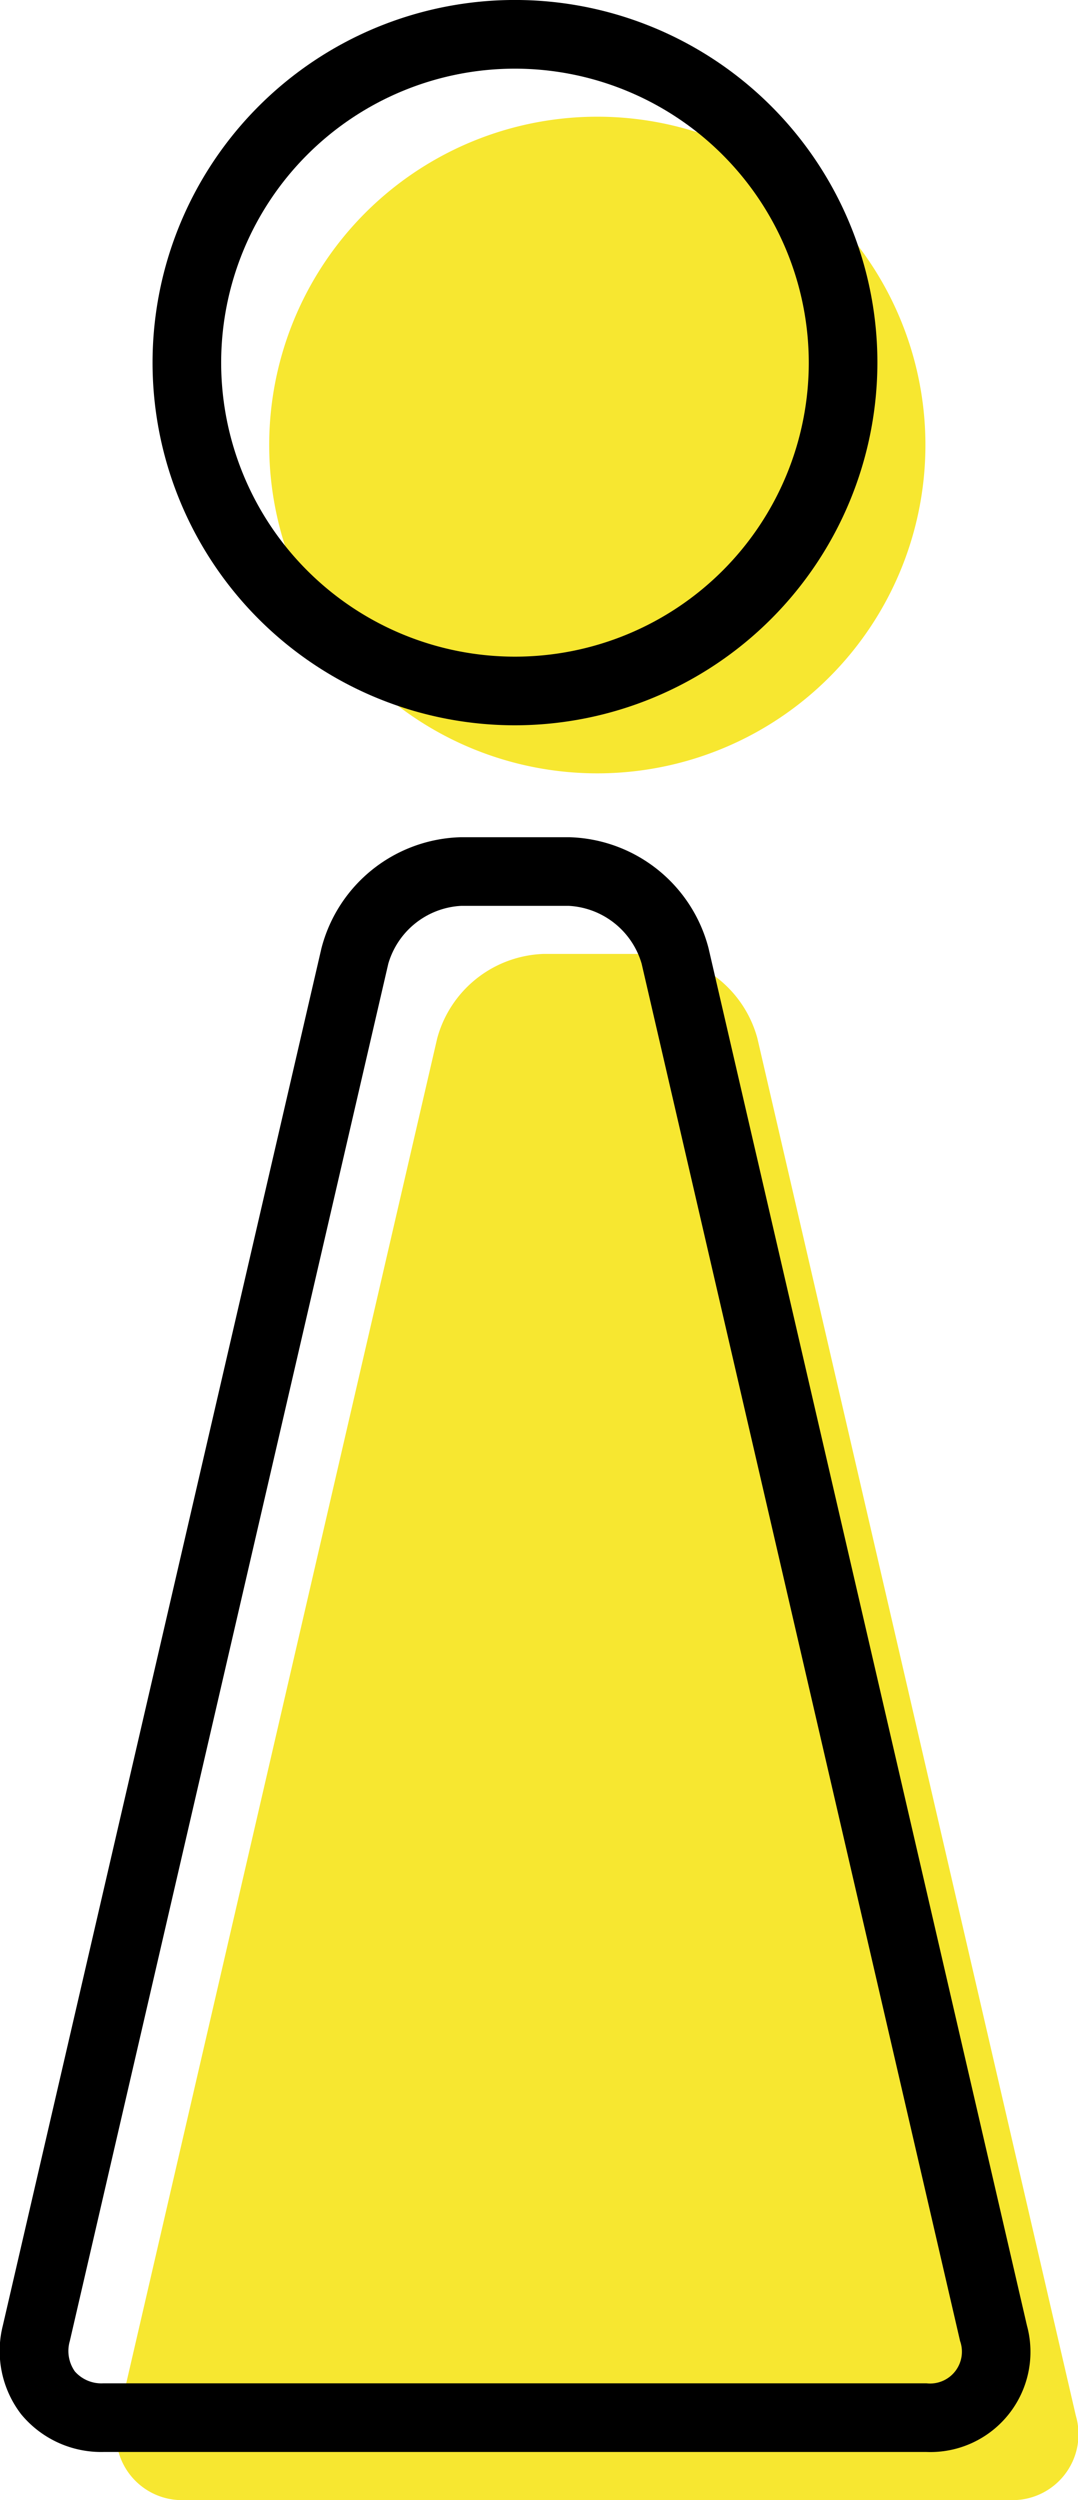
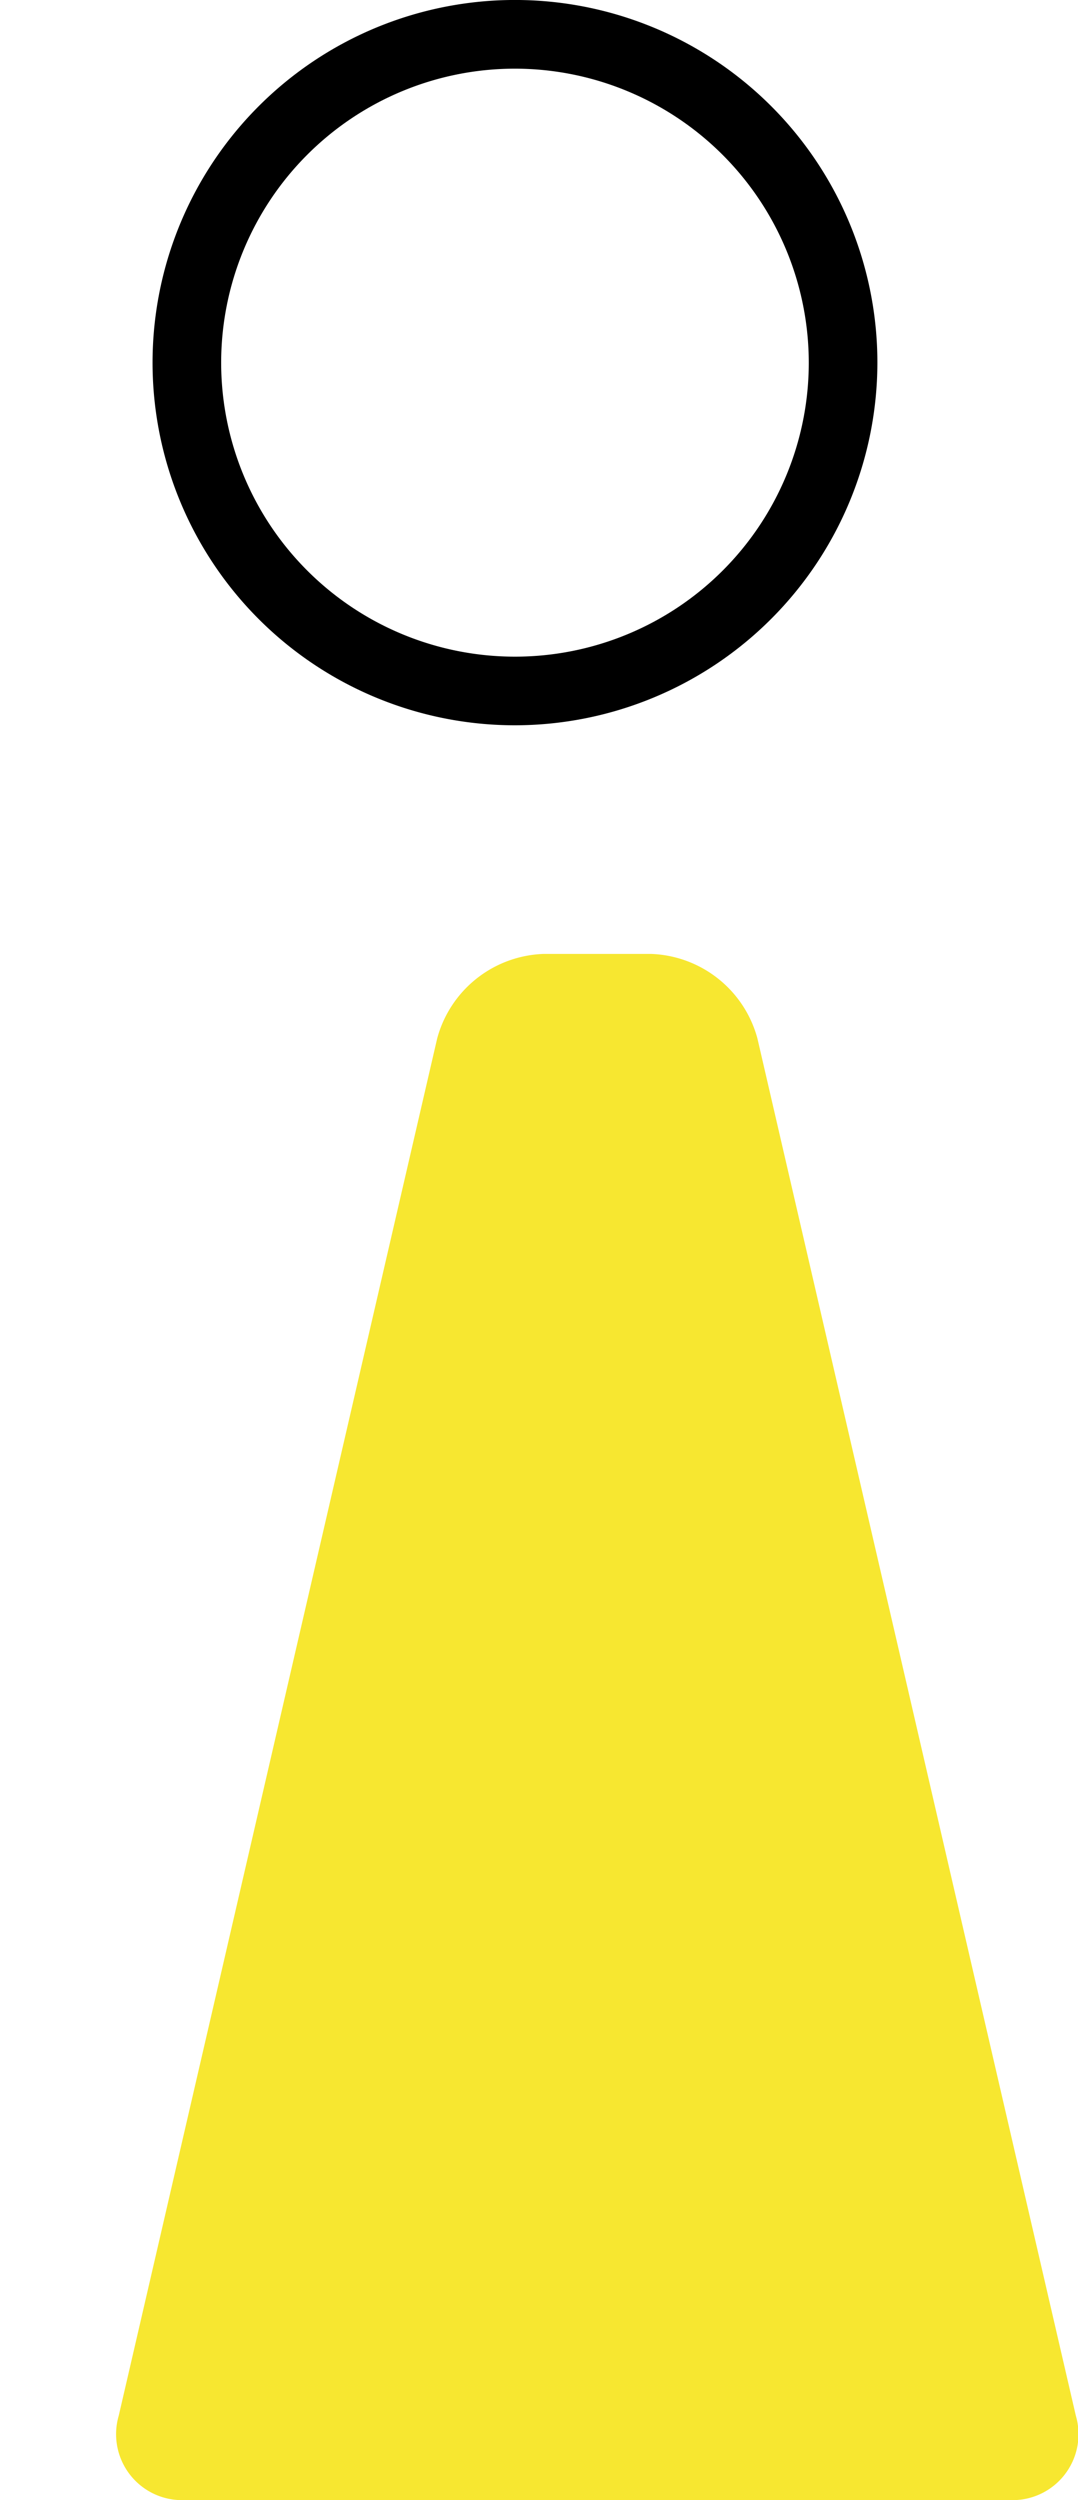
<svg xmlns="http://www.w3.org/2000/svg" id="グループ_165" data-name="グループ 165" width="47.133" height="109.237" viewBox="0 0 47.133 109.237">
  <defs>
    <clipPath id="clip-path">
      <rect id="長方形_100" data-name="長方形 100" width="47.133" height="109.237" fill="none" />
    </clipPath>
  </defs>
  <g id="グループ_164" data-name="グループ 164" clip-path="url(#clip-path)">
    <path id="パス_126" data-name="パス 126" d="M33.115,45.368a5,5,0,0,0-4.638-3.687H23.754a5,5,0,0,0-4.638,3.687L5.192,105.549a2.882,2.882,0,0,0,2.932,3.688H44.107a2.881,2.881,0,0,0,2.931-3.688Z" fill="#f7e730" />
-     <path id="パス_127" data-name="パス 127" d="M26.115,33.791A14.346,14.346,0,1,0,11.77,19.446,14.345,14.345,0,0,0,26.115,33.791" fill="#f7e730" />
-     <path id="パス_128" data-name="パス 128" d="M40.507,107.137H4.524a4.535,4.535,0,0,1-3.6-1.649,4.535,4.535,0,0,1-.8-3.876L14.055,41.431a6.475,6.475,0,0,1,6.1-4.85h4.724a6.477,6.477,0,0,1,6.1,4.849h0L44.9,101.612a4.376,4.376,0,0,1-4.392,5.525M20.154,39.581a3.515,3.515,0,0,0-3.176,2.525L3.053,102.288a1.547,1.547,0,0,0,.223,1.333,1.545,1.545,0,0,0,1.248.516H40.507a1.391,1.391,0,0,0,1.47-1.849L28.054,42.107a3.516,3.516,0,0,0-3.176-2.526Z" />
    <path id="パス_129" data-name="パス 129" d="M22.516,31.691A15.846,15.846,0,1,1,38.362,15.846,15.864,15.864,0,0,1,22.516,31.691M22.516,3A12.846,12.846,0,1,0,35.362,15.846,12.86,12.86,0,0,0,22.516,3" />
  </g>
</svg>